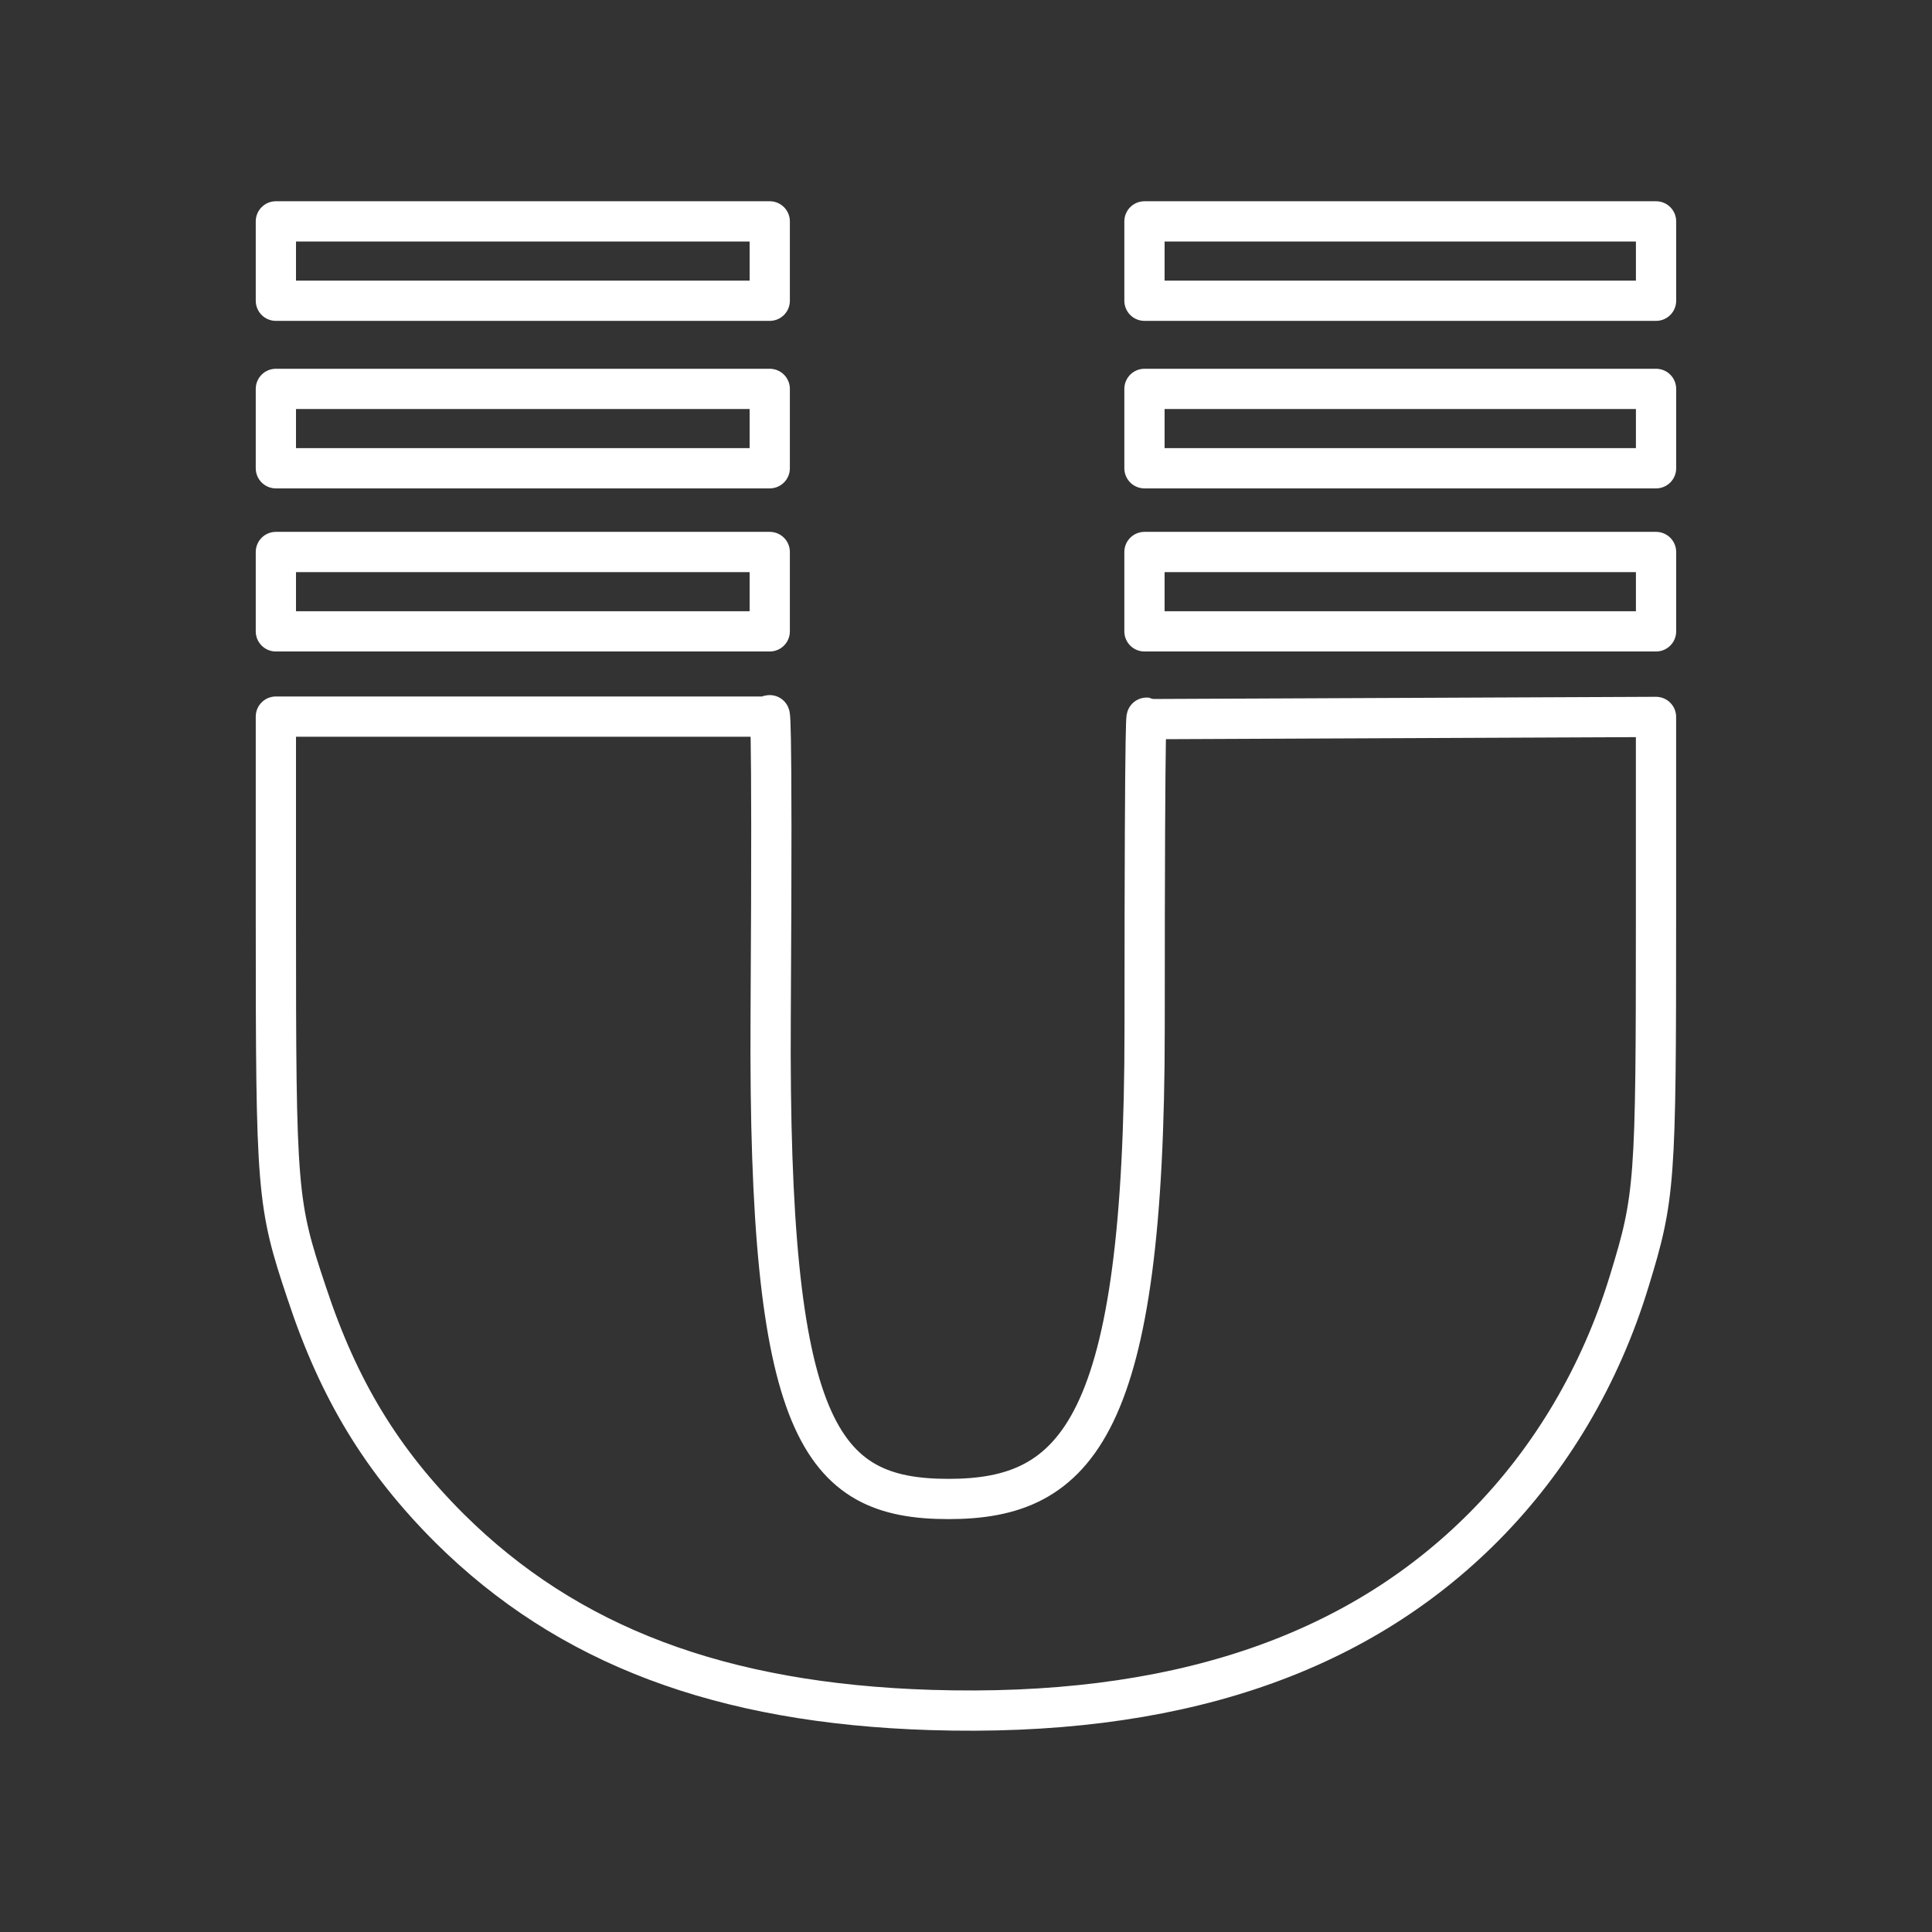
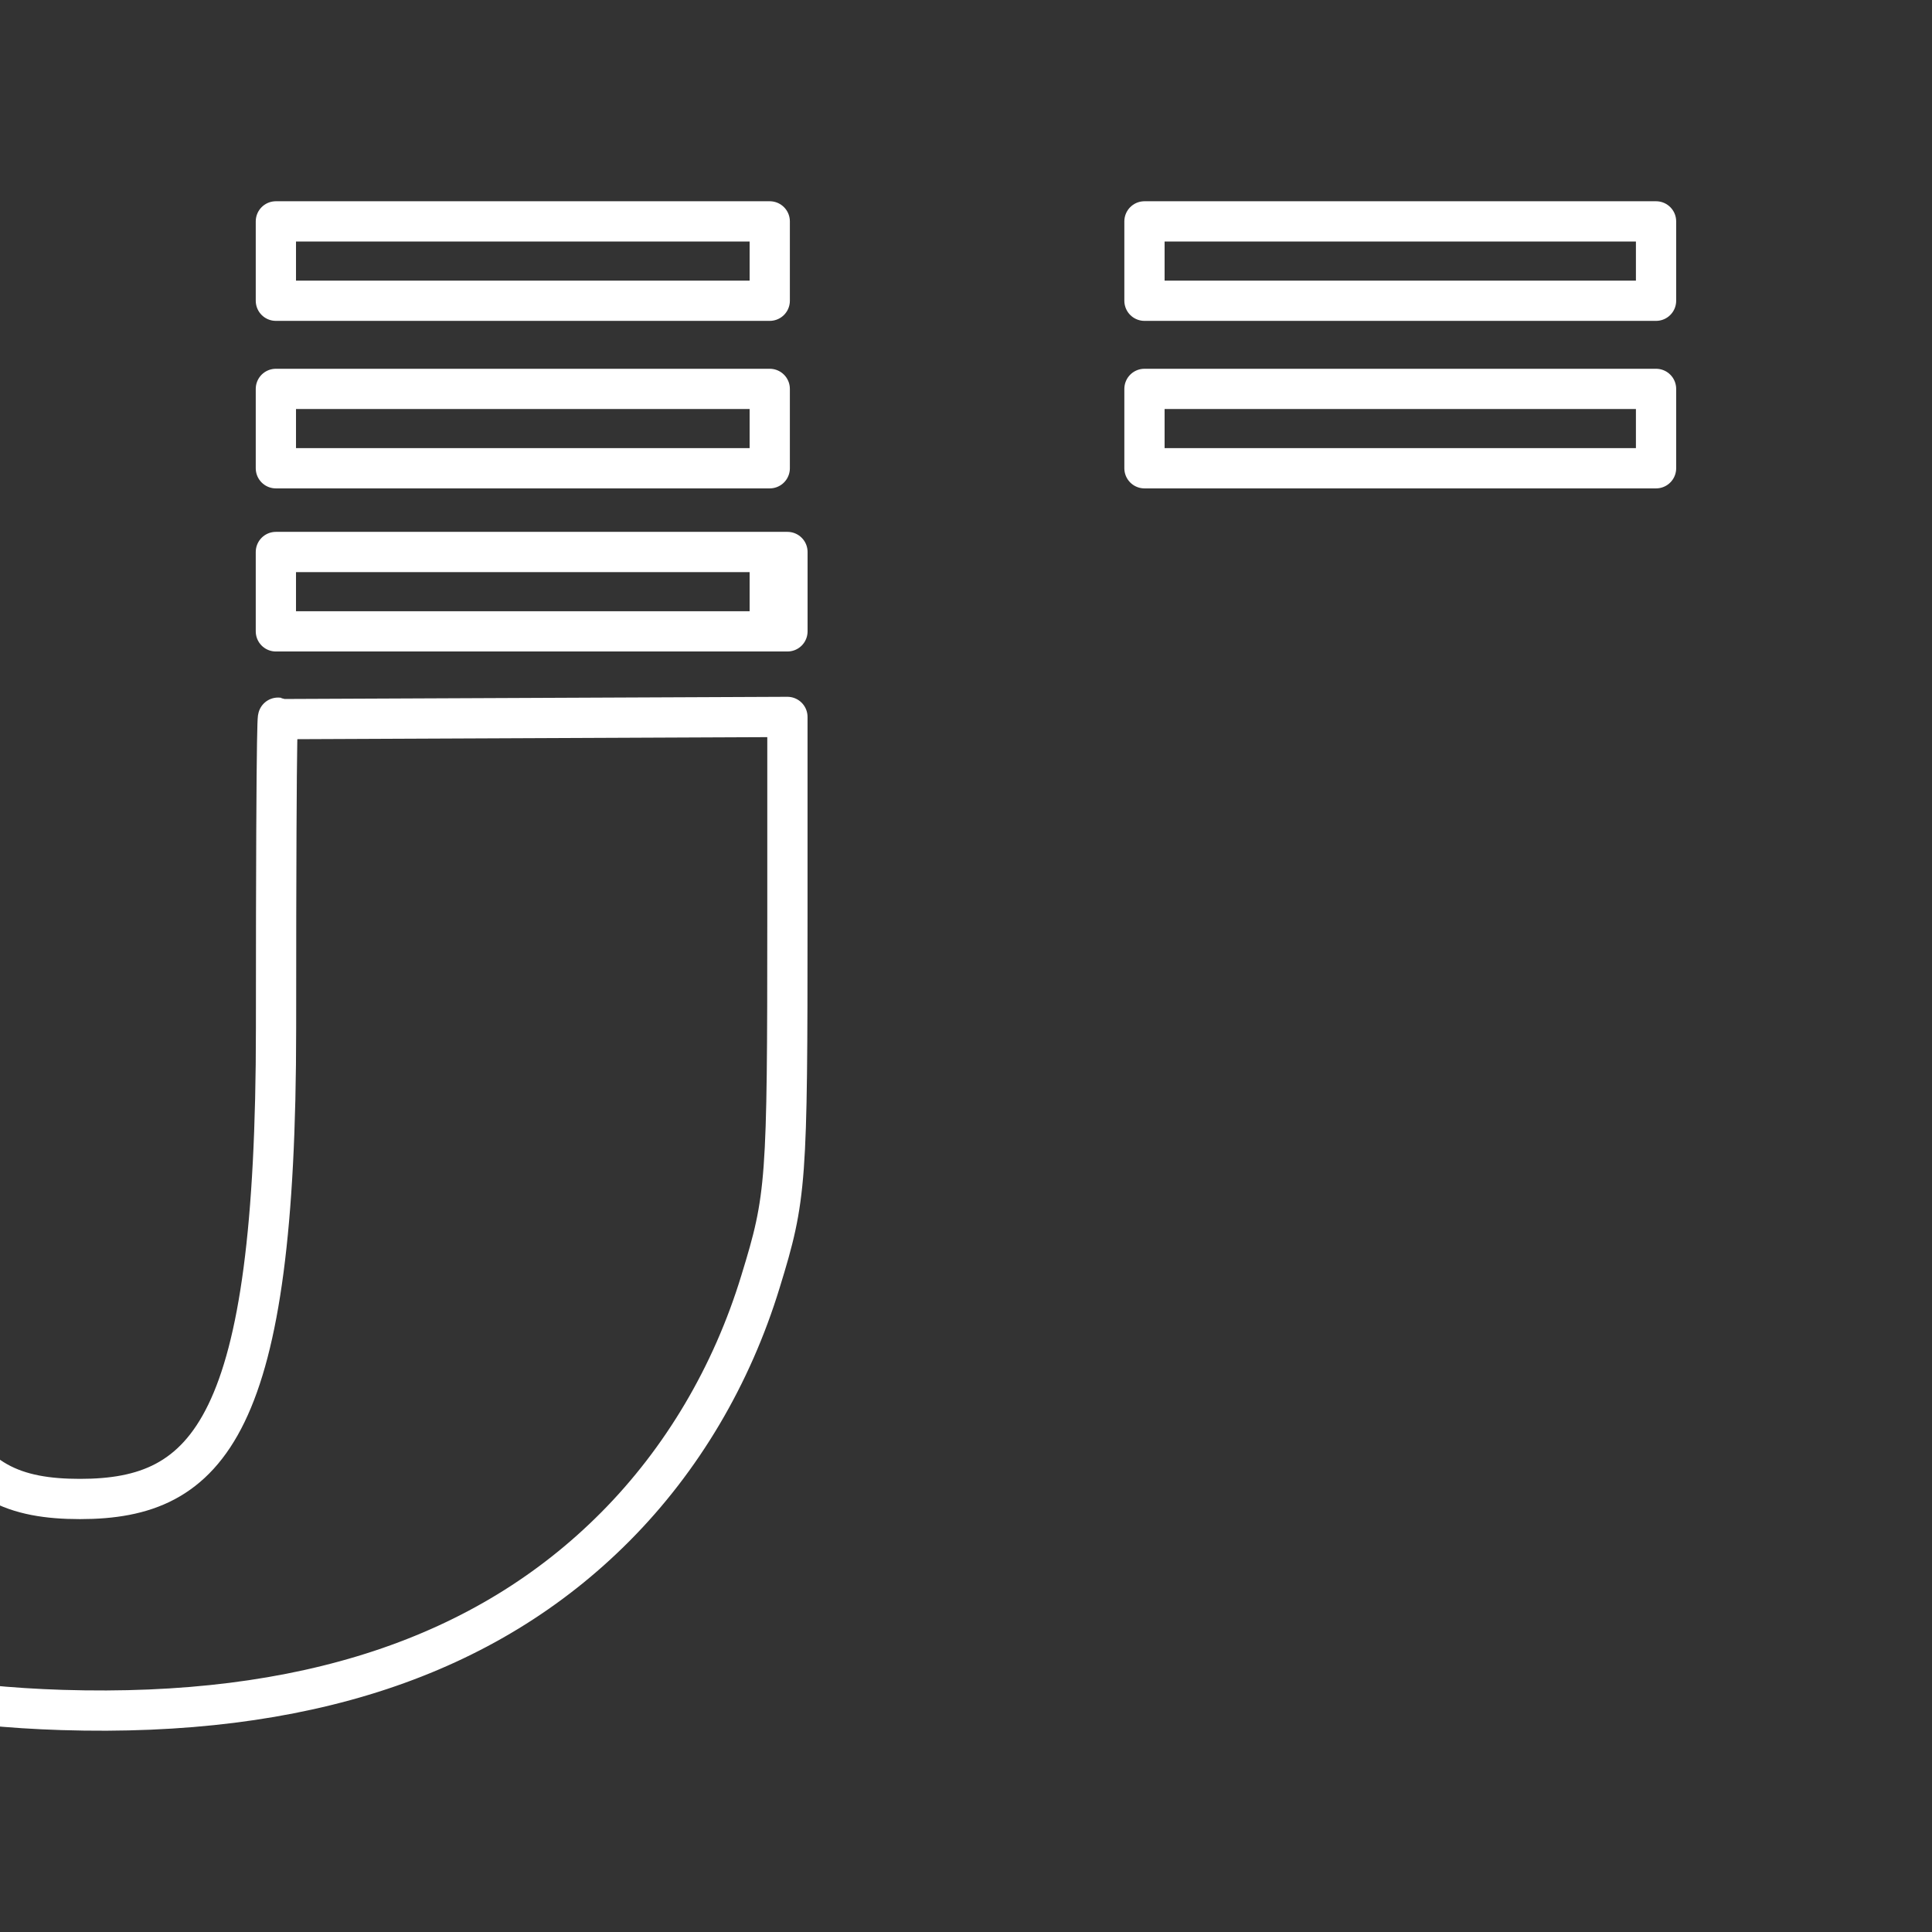
<svg xmlns="http://www.w3.org/2000/svg" version="1.1" viewBox="0 0 48 48">
  <rect x="0" y="0" width="48" height="48" fill="#333333" stroke="none" />
  <defs>
    <style>.cls-1{fill:none;stroke:#fff;stroke-linecap:round;stroke-linejoin:round;}</style>
  </defs>
-   <path class="cls-1" d="m6.854 5.5v1.972h12.27v-1.972zm21.58 0v1.972h12.71v-1.972zm-21.58 4.162v1.972h12.27v-1.972zm21.58 0v1.972h12.71v-1.972zm-21.58 4.052v1.972h12.27v-1.972zm21.58 0v1.972h12.71v-1.972zm-21.58 9.112c0 6.79 0.022 7.075 0.767 9.298 0.799 2.421 1.873 4.173 3.55 5.848 2.936 2.913 6.738 4.348 11.95 4.512 5.982 0.186 10.53-1.314 13.75-4.556 1.654-1.665 2.892-3.757 3.604-6.089 0.647-2.103 0.668-2.453 0.668-9.046v-4.981l-12.65 0.055s-0.055-1.011-0.055 7.675c0 9.922-1.662 11.7-4.871 11.7s-4.482-1.706-4.42-11.96c0.052-8.481-0.033-7.478-0.033-7.478h-12.26v5.014z" />
+   <path class="cls-1" d="m6.854 5.5v1.972h12.27v-1.972zm21.58 0v1.972h12.71v-1.972zm-21.58 4.162v1.972h12.27v-1.972zm21.58 0v1.972h12.71v-1.972zm-21.58 4.052v1.972h12.27v-1.972zv1.972h12.71v-1.972zm-21.58 9.112c0 6.79 0.022 7.075 0.767 9.298 0.799 2.421 1.873 4.173 3.55 5.848 2.936 2.913 6.738 4.348 11.95 4.512 5.982 0.186 10.53-1.314 13.75-4.556 1.654-1.665 2.892-3.757 3.604-6.089 0.647-2.103 0.668-2.453 0.668-9.046v-4.981l-12.65 0.055s-0.055-1.011-0.055 7.675c0 9.922-1.662 11.7-4.871 11.7s-4.482-1.706-4.42-11.96c0.052-8.481-0.033-7.478-0.033-7.478h-12.26v5.014z" />
</svg>